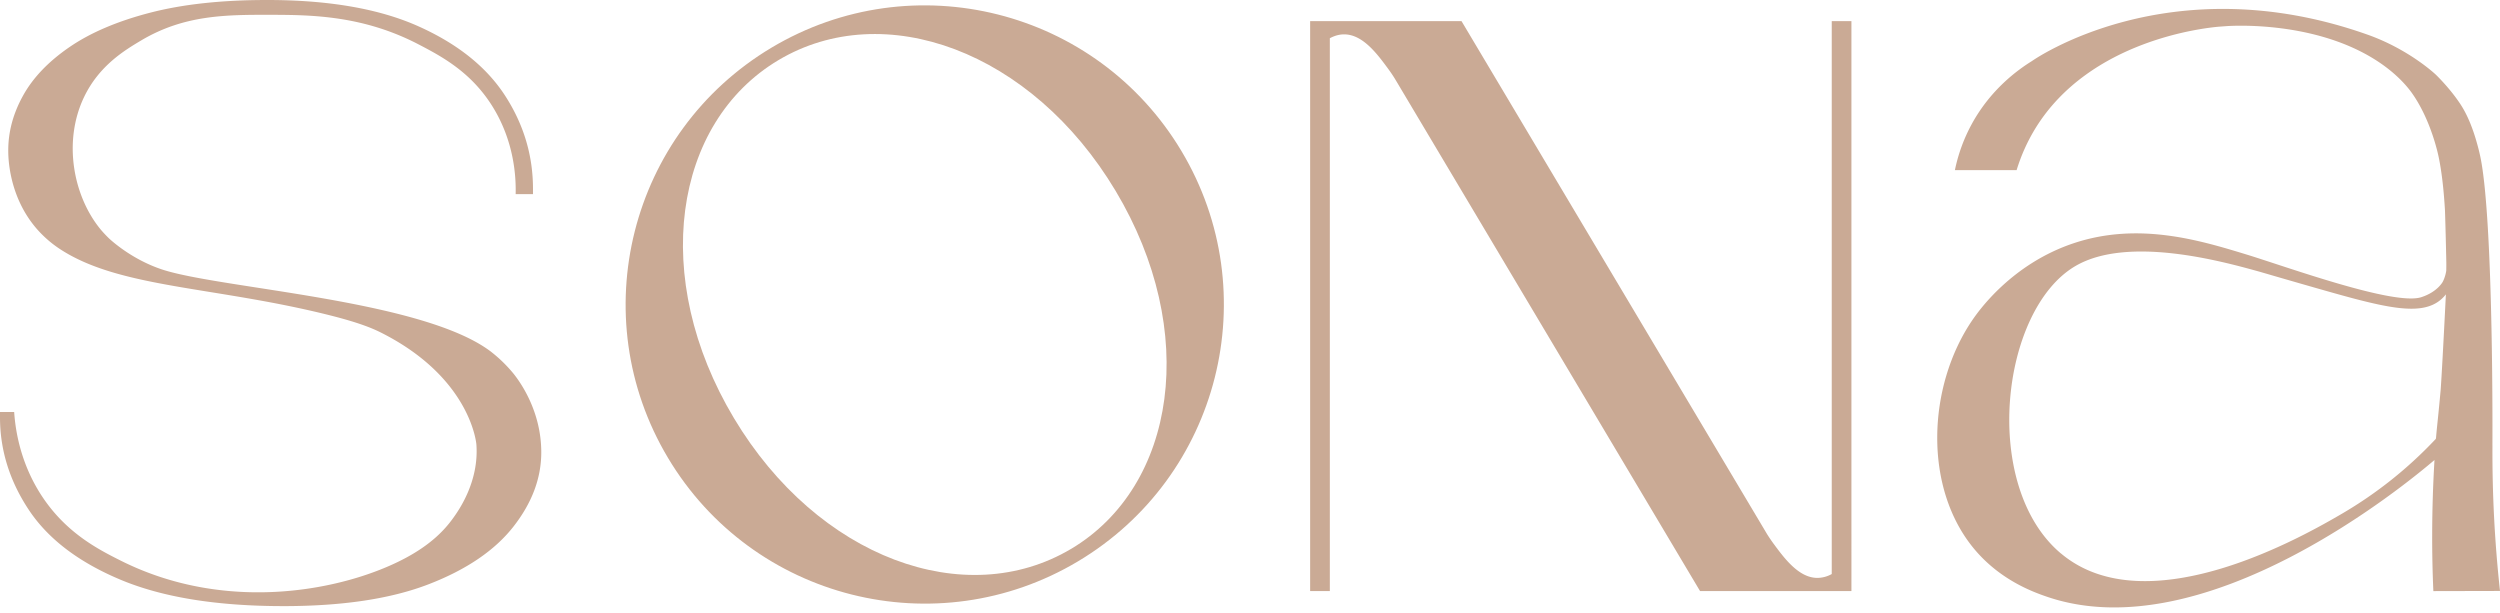
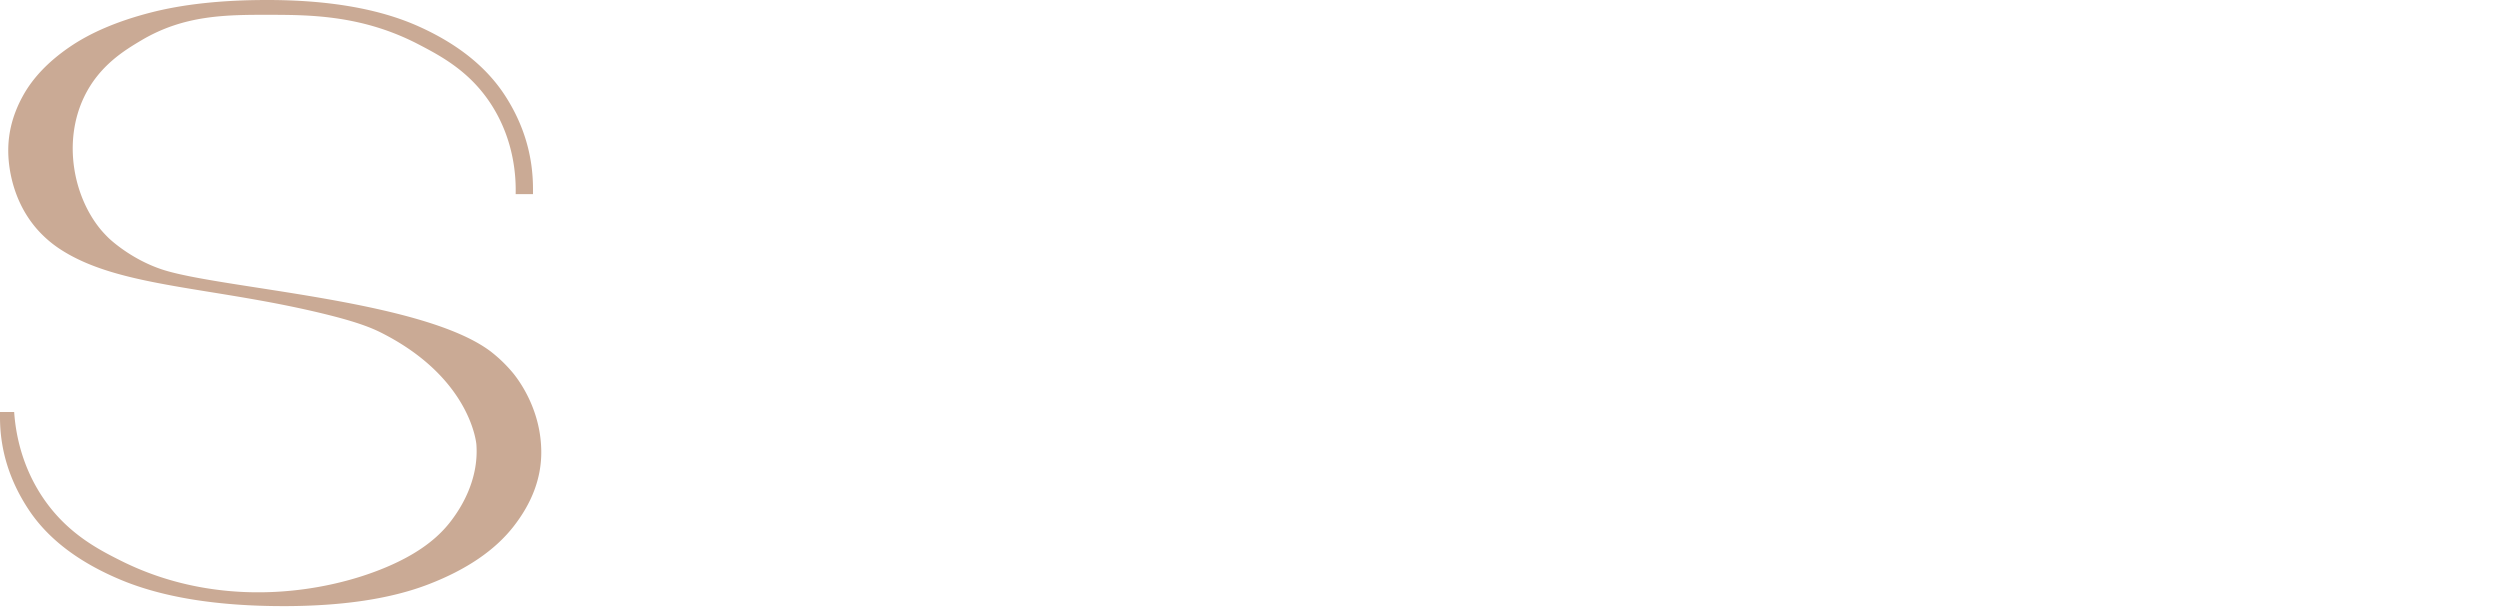
<svg xmlns="http://www.w3.org/2000/svg" data-bbox="0 0 163 39.604" viewBox="0 0 163 40" height="40" width="163" data-type="color">
  <g>
-     <path fill="#CAAA95" d="M50.296 3.112c-9.246 5.521-12.266 17.494-6.744 26.74s17.494 12.266 26.74 6.744 12.266-17.494 6.744-26.74C71.514.608 59.542-2.41 50.296 3.111m19.539 32.676c-6.872 4.093-16.506.622-21.981-8.522-5.476-9.146-3.97-19.252 2.901-23.345 6.872-4.094 16.506-.622 21.982 8.524s3.969 19.251-2.902 23.345z" data-color="1" />
-     <path fill="#CAAA95" d="M119.428 37.43v-.002a1.94 1.94 0 0 1-.941.251c-1.211-.005-2.149-1.28-2.854-2.234a11 11 0 0 1-.422-.623L95.291 1.378h-9.87v37.159h1.284V2.492c.408-.217.737-.253.942-.251 1.21.005 2.149 1.28 2.853 2.235.233.314.402.583.507.76l19.835 33.3h8.723l.012.004v-.003h1.136V1.378h-1.283v36.053z" data-color="1" />
-     <path fill="#CAAA95" d="M162.506 29.059s.089-14.649-.788-18.84c-.089-.423-.208-.84-.208-.84-.282-1.024-.64-1.903-1.095-2.593-.706-1.07-1.612-1.93-1.612-1.93s-1.731-1.641-4.448-2.6c-12.98-4.595-21.873 1.725-21.873 1.725-.966.6-2.689 1.862-3.909 4.082a10.8 10.8 0 0 0-1.113 3.028l4.024.001a11.8 11.8 0 0 1 1.255-2.773c3.556-5.717 10.99-6.494 11.923-6.578l.515-.038c.512-.034 5.614-.313 9.575 2.121 1.507.927 2.257 1.886 2.536 2.286l.095.139c1.132 1.7 1.569 3.747 1.623 4.013.205.993.332 2.186.407 3.461.038 1.177.064 2.291.087 3.404q.001.26-.004.52s-.048.38-.227.723c0 0-.348.669-1.404 1.007-1.782.573-8.777-1.986-11.453-2.802-2.967-.903-6.946-2.115-11.144-.738-4.137 1.356-6.318 4.517-6.675 5.041-2.939 4.32-3.205 10.96.155 14.949 1.693 2.01 3.826 2.774 4.684 3.07 10.337 3.562 23.548-7.418 25.297-8.905a84 84 0 0 0-.151 4.884 80 80 0 0 0 .077 3.664l4.345-.01a83 83 0 0 1-.492-9.47zm-28.138 7.024c-5.238-4.408-3.93-15.916.974-18.752 3.407-1.97 9.495-.3 11.76.323.516.142.893.263 3.74 1.078 4.564 1.306 7.008 1.969 8.348.763a2.3 2.3 0 0 0 .282-.303c-.174 3.485-.285 5.45-.337 6.18-.171 1.916-.235 2.308-.308 3.201l-.017.047a27.2 27.2 0 0 1-6.106 4.869c-2.239 1.304-12.652 7.374-18.334 2.592z" data-color="1" />
    <path fill="#CAAA95" d="M31.957 22.889c-4.493-3.349-17.523-4.063-21.349-5.306-2.108-.685-3.52-2.059-3.52-2.059s-.302-.29-.55-.593C4.774 12.766 4.095 9.215 5.485 6.32c.983-2.05 2.655-3.05 3.724-3.686C12.034.956 14.763.961 17.693.966c2.65.005 5.98.05 9.583 1.92 1.538.8 3.425 1.81 4.817 4.027 1.452 2.315 1.554 4.655 1.528 5.745h1.13v-.344q0-3.264-1.815-6.071T27.29 1.719Q23.46-.001 17.41 0q-4.436 0-7.629.83-3.194.831-5.243 2.235-2.051 1.405-3.024 3.15-.975 1.749-.976 3.58c0 .346-.016 2.988 1.882 5.153a7.4 7.4 0 0 0 1.519 1.31c3.89 2.534 10.052 2.415 17.528 4.29 2.215.556 3.027.957 3.542 1.223 5.74 2.967 6.052 7.213 6.052 7.213.179 2.453-1.188 4.344-1.54 4.829-.558.772-1.448 1.706-3.129 2.596-3.858 2.046-11.495 3.661-18.503.153-1.501-.751-3.538-1.803-5.103-4.134-1.462-2.18-1.782-4.387-1.862-5.567H0v.344q0 3.209 1.881 6.042 1.883 2.835 5.983 4.553t10.622 1.719q5.78 0 9.478-1.432 3.695-1.432 5.512-3.752 1.815-2.318 1.815-4.84c0-2.706-1.388-4.594-1.781-5.097a9.2 9.2 0 0 0-1.553-1.51" data-color="1" />
  </g>
</svg>